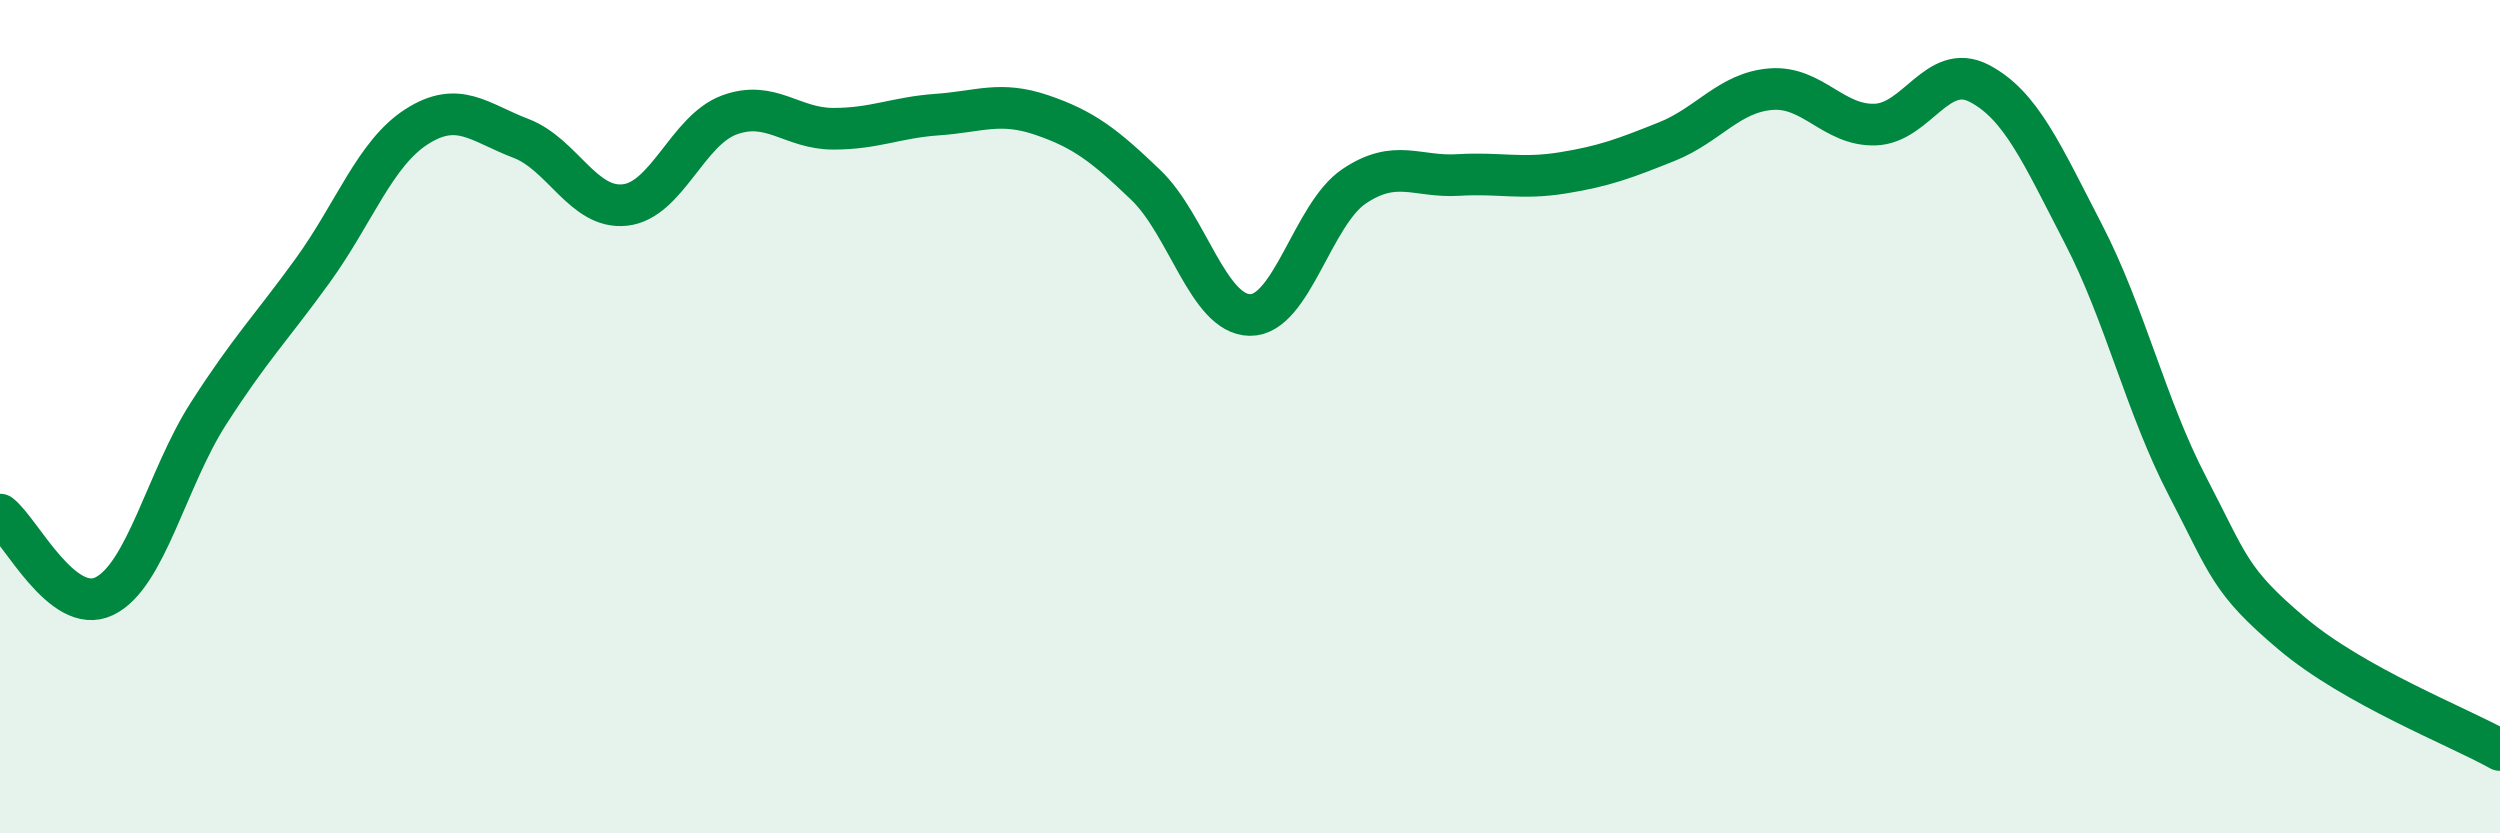
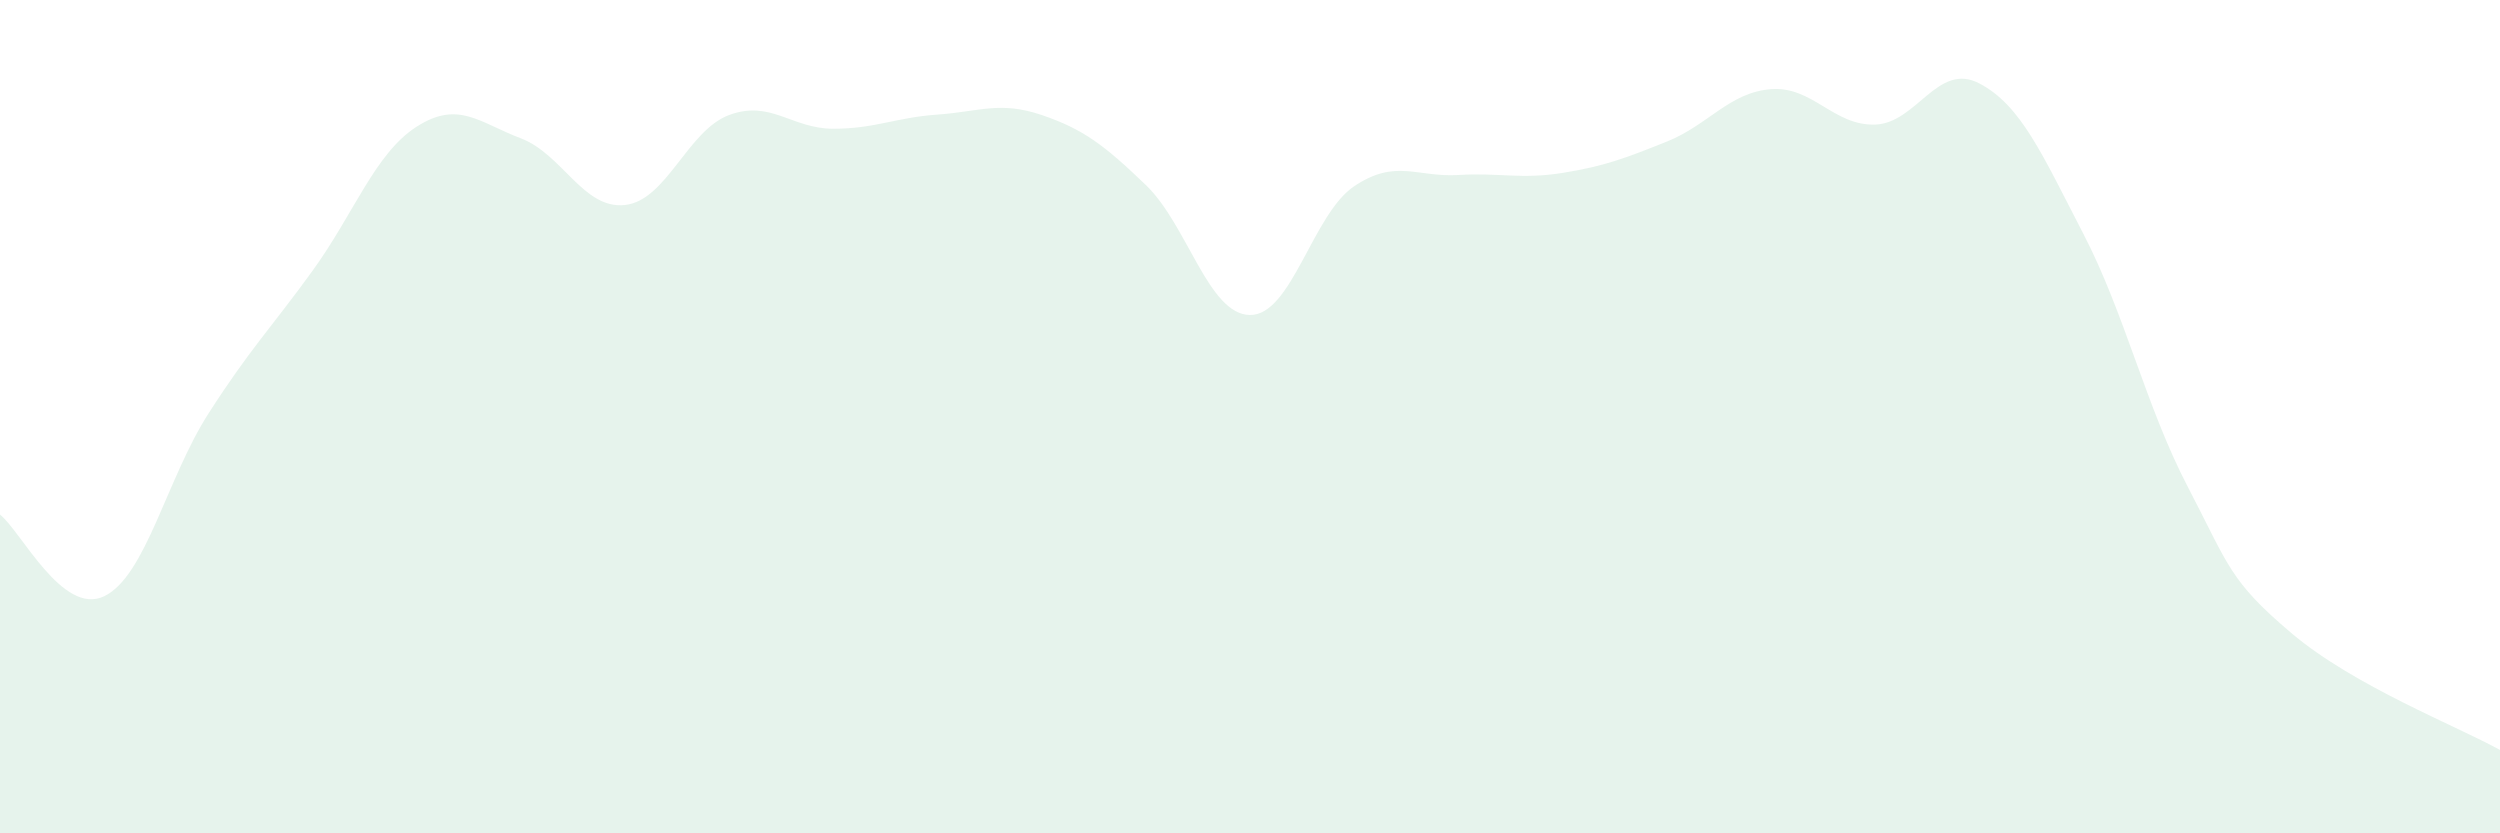
<svg xmlns="http://www.w3.org/2000/svg" width="60" height="20" viewBox="0 0 60 20">
  <path d="M 0,12.35 C 0.5,12.74 1.5,14.79 2.5,14.31 C 3.5,13.83 4,11.49 5,9.93 C 6,8.37 6.5,7.88 7.5,6.5 C 8.5,5.12 9,3.68 10,3.04 C 11,2.4 11.5,2.94 12.5,3.32 C 13.5,3.7 14,5.03 15,4.92 C 16,4.81 16.5,3.13 17.5,2.76 C 18.5,2.39 19,3.09 20,3.09 C 21,3.09 21.5,2.82 22.5,2.75 C 23.5,2.68 24,2.42 25,2.76 C 26,3.1 26.5,3.48 27.5,4.44 C 28.5,5.4 29,7.55 30,7.56 C 31,7.57 31.5,5.14 32.5,4.47 C 33.5,3.8 34,4.26 35,4.2 C 36,4.14 36.5,4.31 37.5,4.15 C 38.5,3.99 39,3.8 40,3.4 C 41,3 41.5,2.22 42.5,2.14 C 43.5,2.06 44,3.02 45,2.99 C 46,2.96 46.5,1.48 47.5,2 C 48.5,2.52 49,3.68 50,5.61 C 51,7.54 51.5,9.75 52.5,11.67 C 53.5,13.59 53.5,13.93 55,15.2 C 56.5,16.47 59,17.44 60,18L60 20L0 20Z" fill="#008740" opacity="0.1" stroke-linecap="round" stroke-linejoin="round" />
-   <path d="M 0,12.35 C 0.5,12.74 1.5,14.79 2.5,14.31 C 3.5,13.83 4,11.49 5,9.93 C 6,8.37 6.5,7.88 7.5,6.5 C 8.5,5.12 9,3.68 10,3.04 C 11,2.4 11.5,2.94 12.5,3.32 C 13.5,3.7 14,5.03 15,4.92 C 16,4.81 16.5,3.13 17.5,2.76 C 18.5,2.39 19,3.09 20,3.09 C 21,3.09 21.5,2.82 22.5,2.75 C 23.5,2.68 24,2.42 25,2.76 C 26,3.1 26.5,3.48 27.5,4.44 C 28.5,5.4 29,7.55 30,7.56 C 31,7.57 31.5,5.14 32.5,4.47 C 33.5,3.8 34,4.26 35,4.2 C 36,4.14 36.5,4.31 37.5,4.15 C 38.5,3.99 39,3.8 40,3.4 C 41,3 41.5,2.22 42.5,2.14 C 43.5,2.06 44,3.02 45,2.99 C 46,2.96 46.5,1.48 47.5,2 C 48.5,2.52 49,3.68 50,5.61 C 51,7.54 51.5,9.75 52.5,11.67 C 53.5,13.59 53.5,13.93 55,15.2 C 56.5,16.47 59,17.44 60,18" stroke="#008740" stroke-width="1" fill="none" stroke-linecap="round" stroke-linejoin="round" />
</svg>